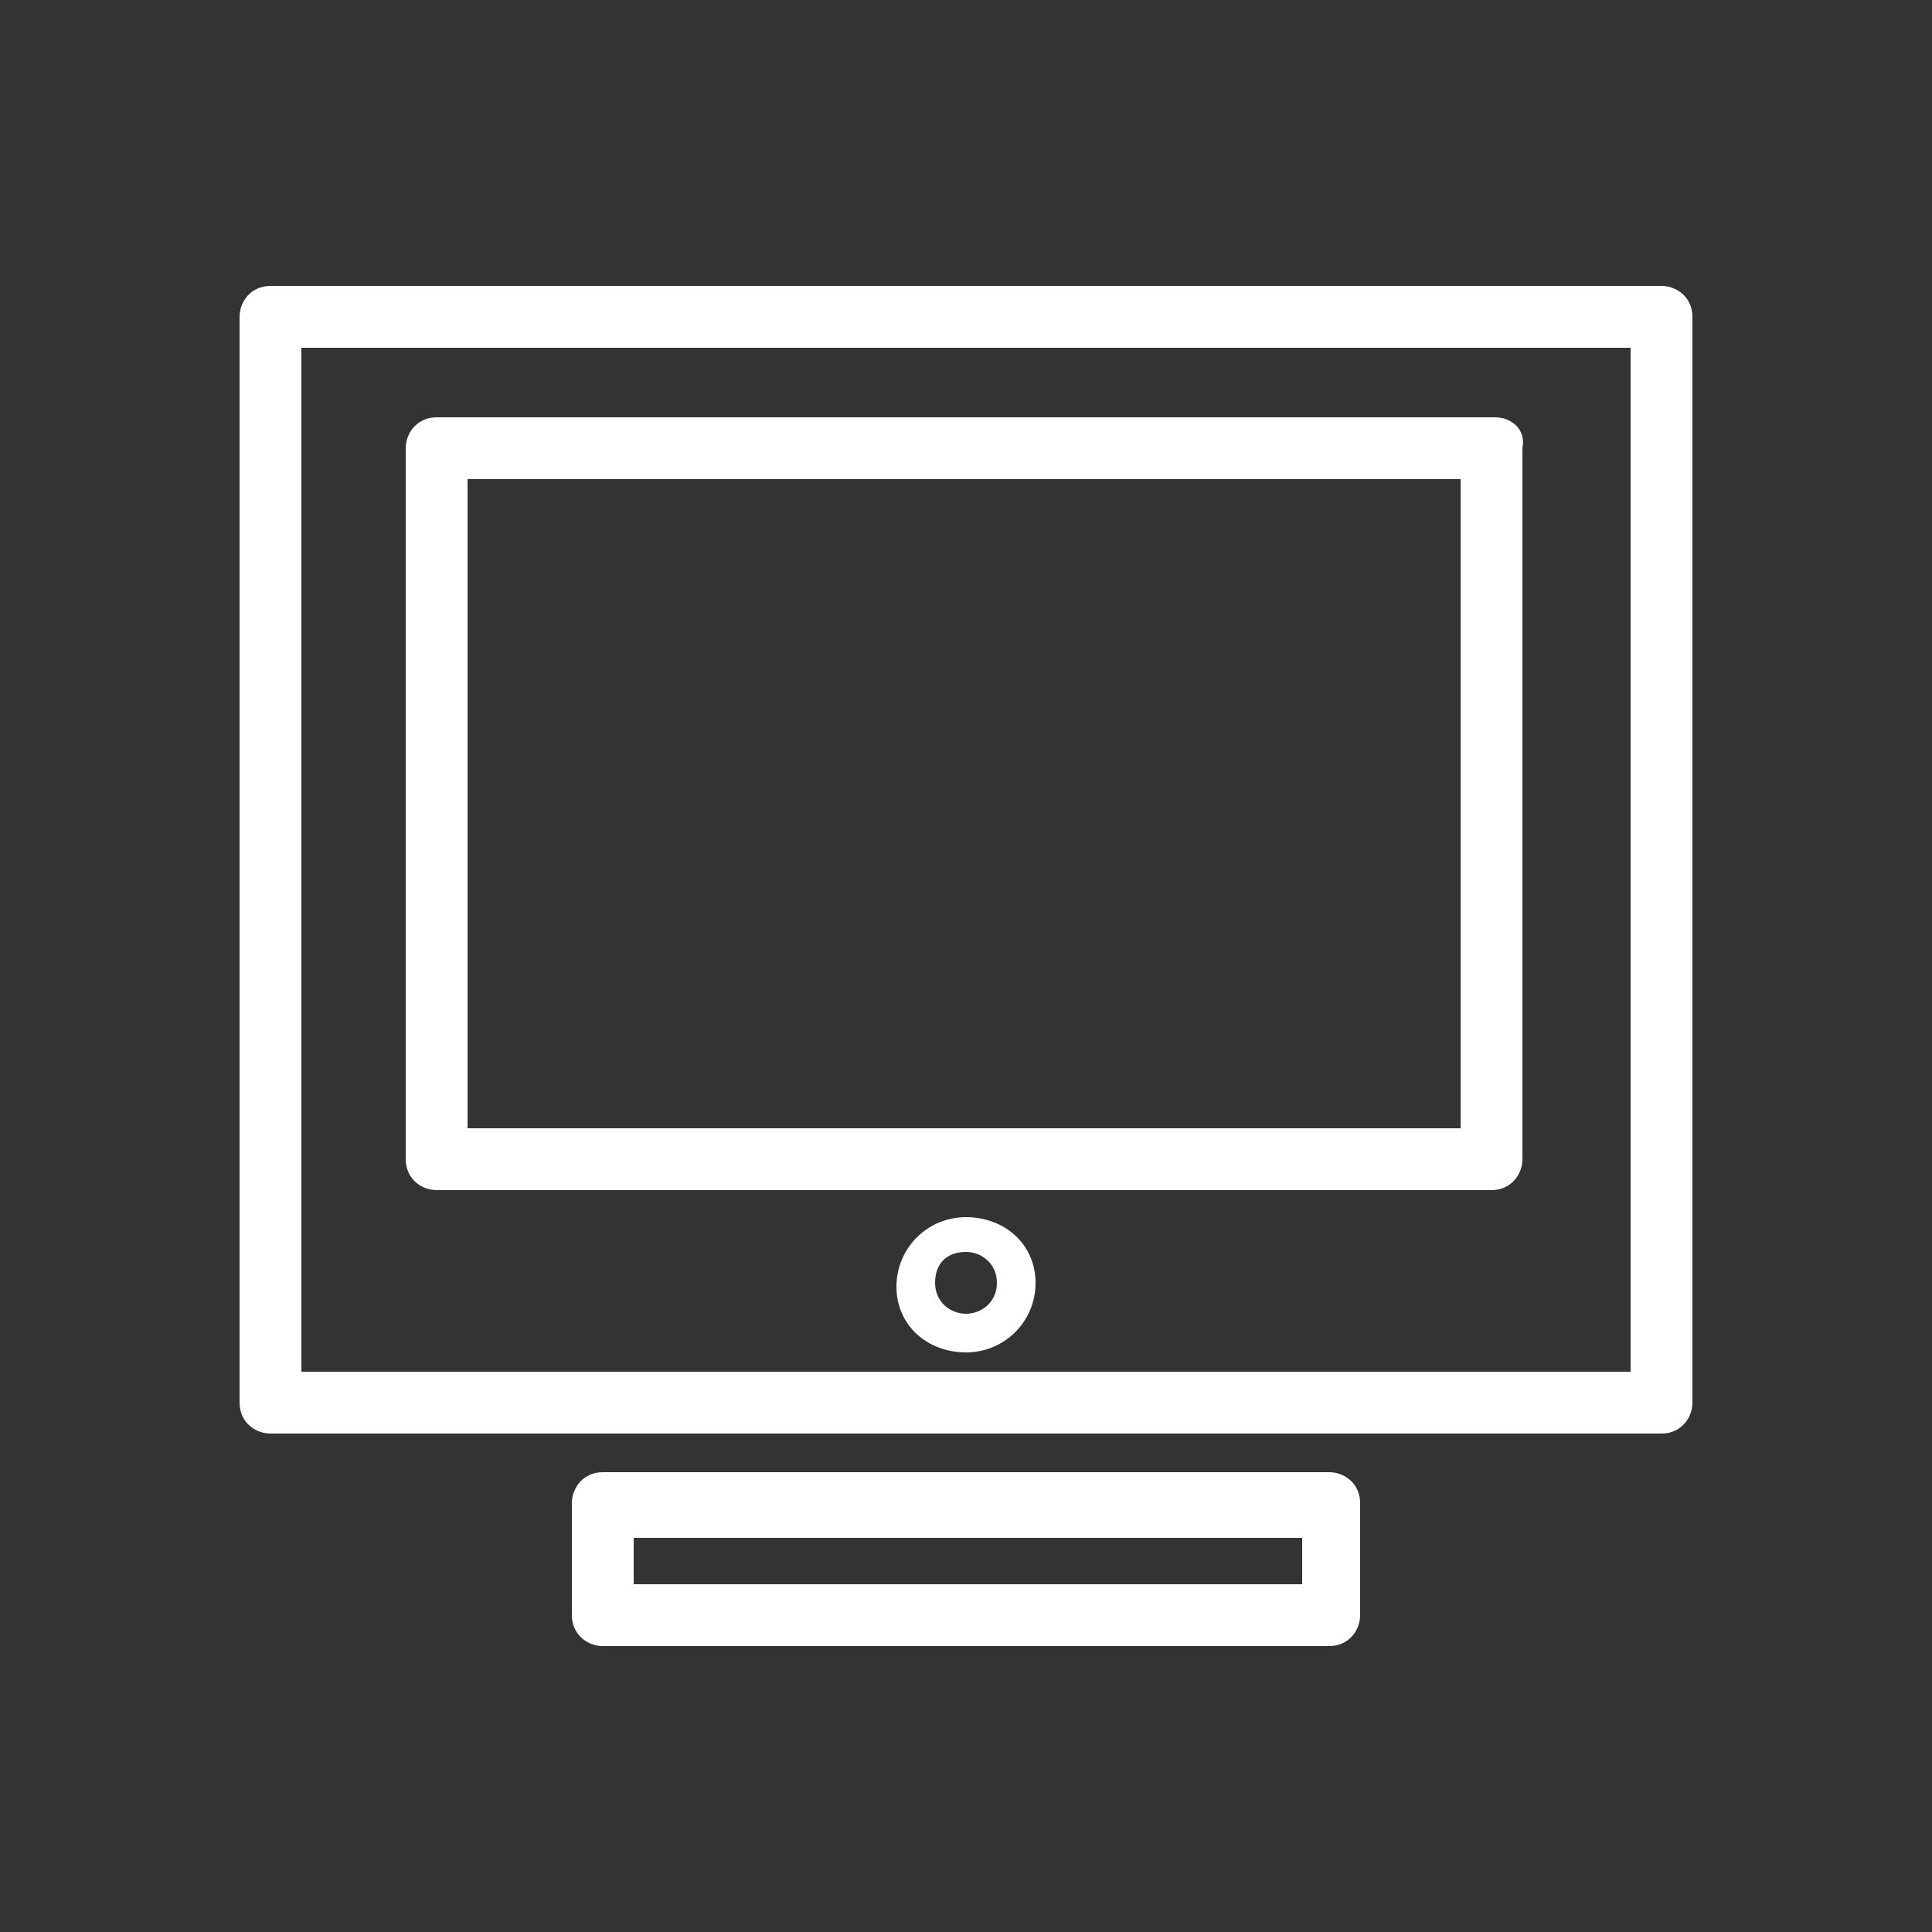
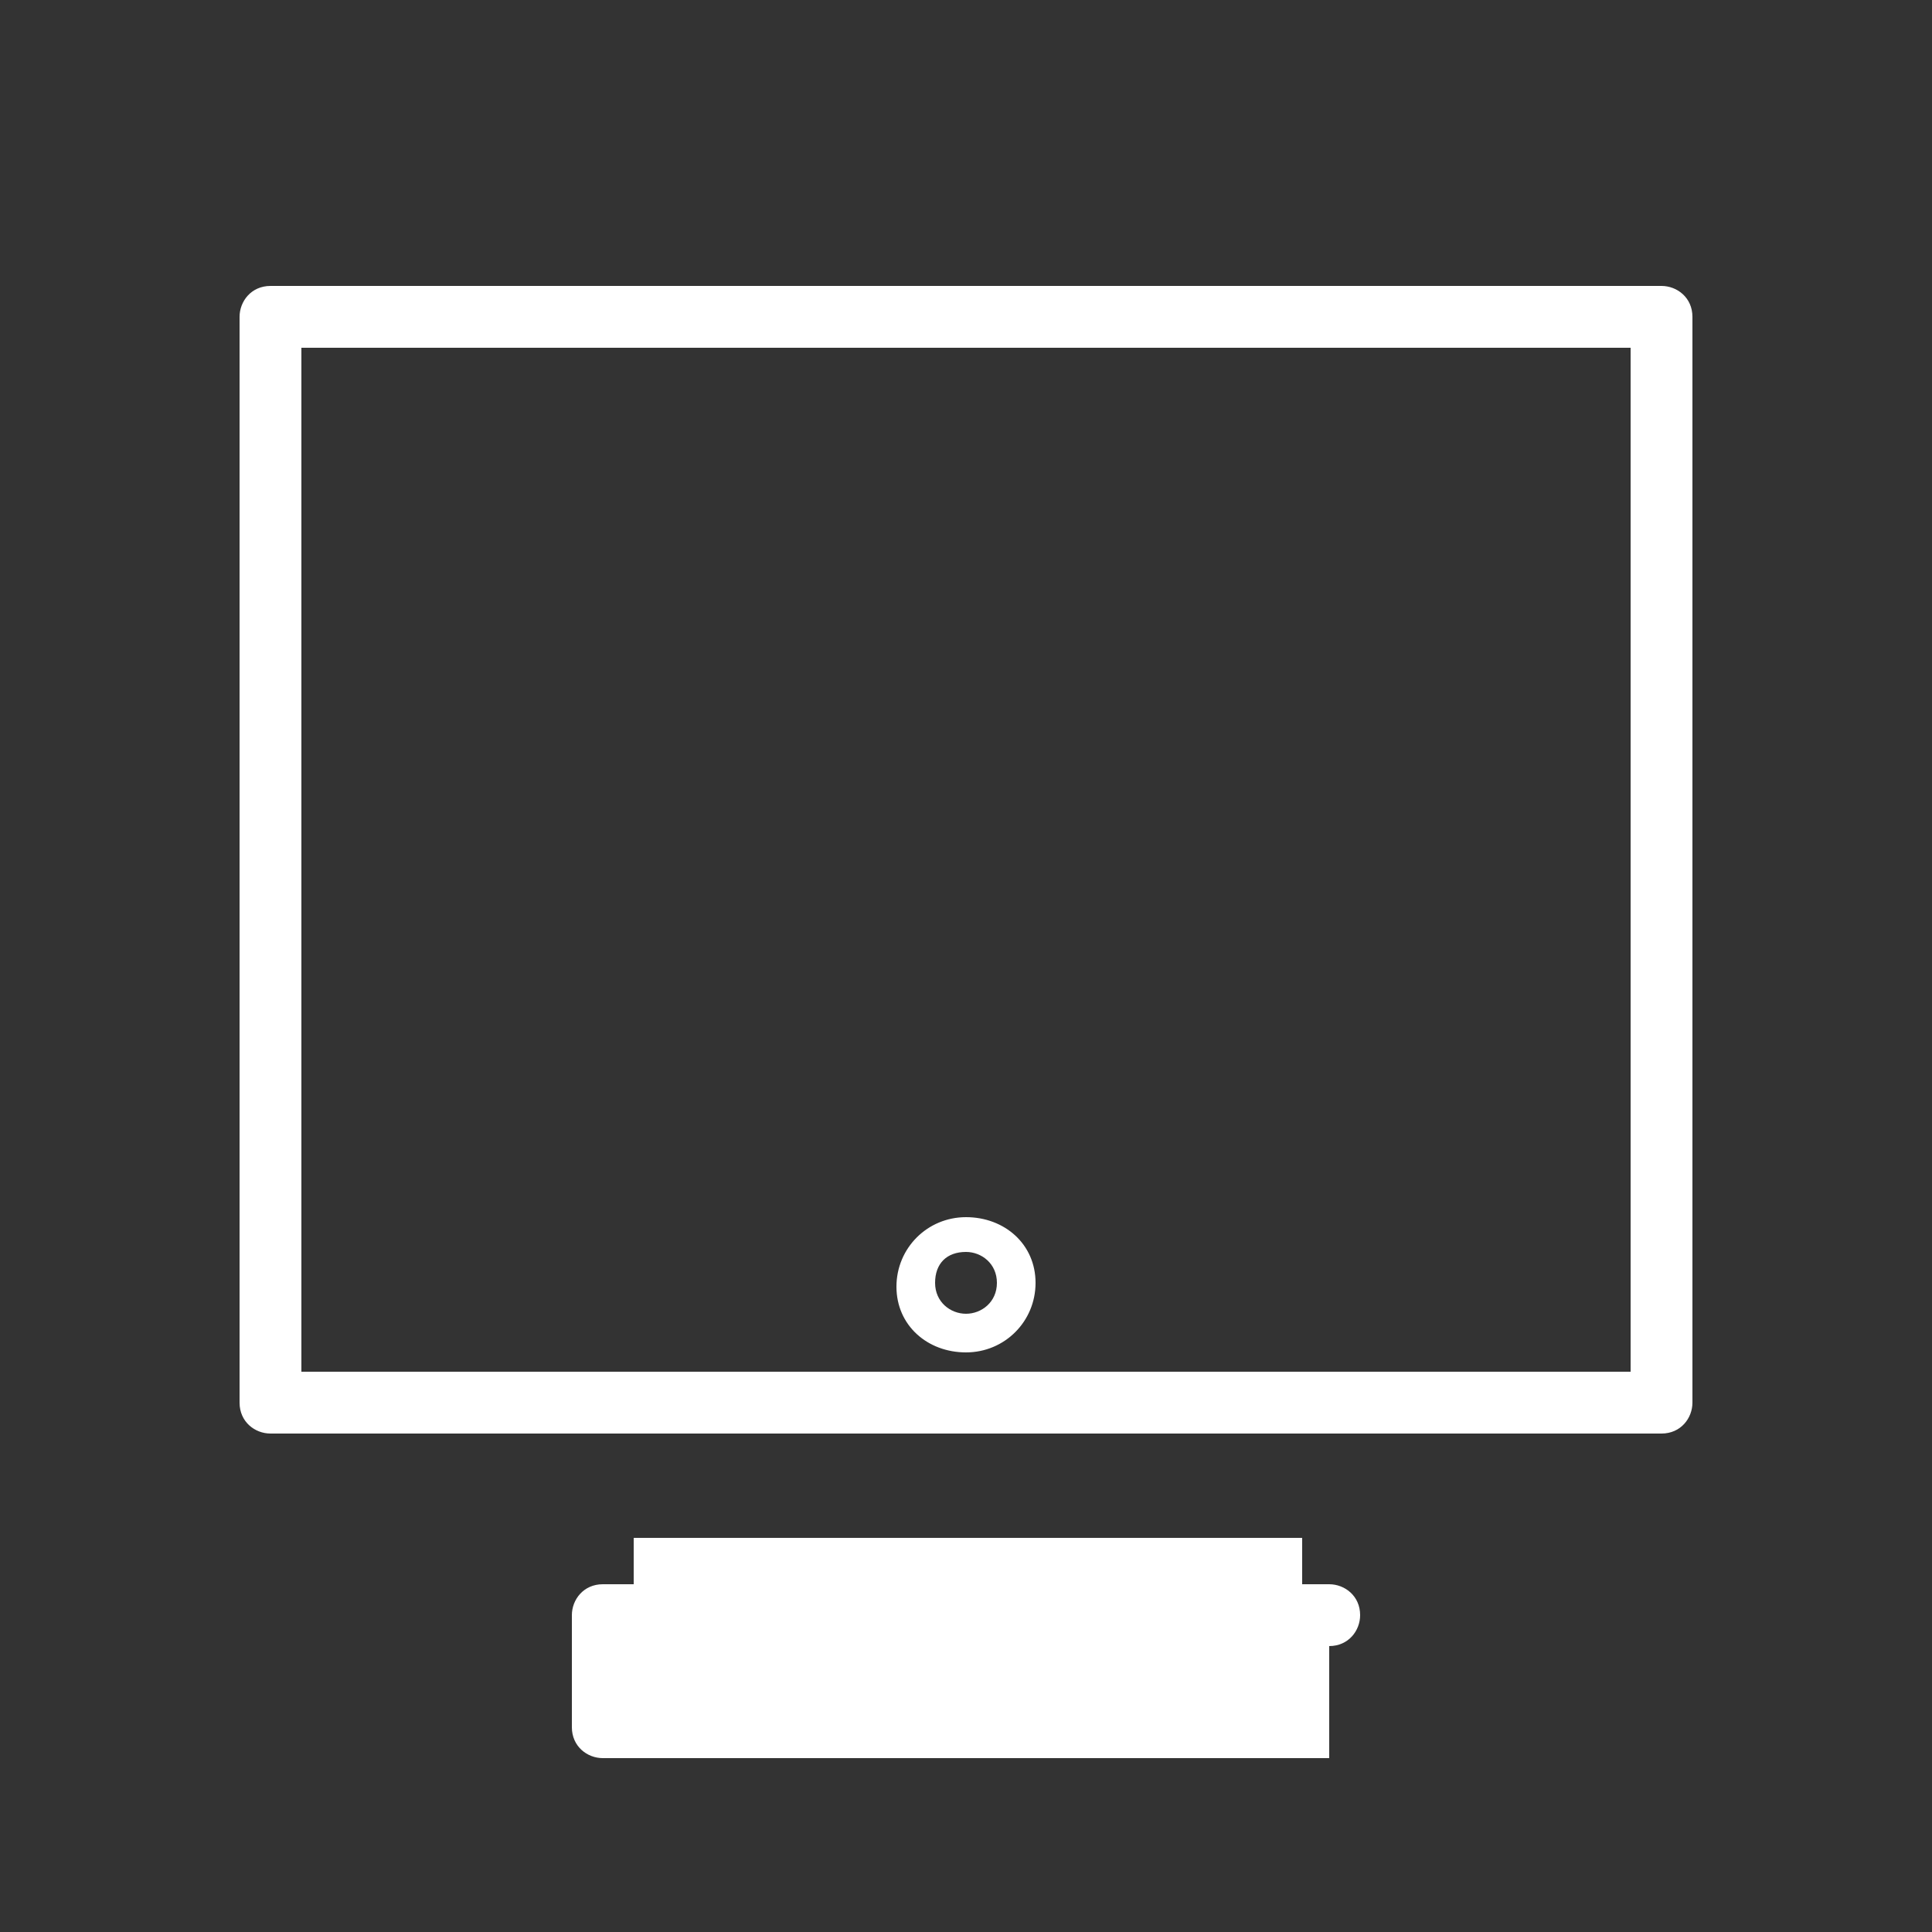
<svg xmlns="http://www.w3.org/2000/svg" version="1.1" id="Capa_1" x="0px" y="0px" viewBox="0 0 50 50" style="enable-background:new 0 0 50 50;" xml:space="preserve">
  <rect x="0" y="0" width="50" height="50" fill="#333333" stroke="none" />
  <style type="text/css">
	.st0{fill:#FFFFFF;}
</style>
  <g id="XMLID_28632_">
    <path id="XMLID_28642_" class="st0" d="M7,37.1h36c0.5,0,0.8-0.4,0.8-0.8V8.2c0-0.5-0.4-0.8-0.8-0.8H7c-0.5,0-0.8,0.4-0.8,0.8v28.1   C6.2,36.8,6.6,37.1,7,37.1z M7.8,9h34.4v26.5H7.8V9z" />
-     <path id="XMLID_28639_" class="st0" d="M38.7,10.8H11.3c-0.5,0-0.8,0.4-0.8,0.8V30c0,0.5,0.4,0.8,0.8,0.8h27.3   c0.5,0,0.8-0.4,0.8-0.8V11.6C39.5,11.1,39.1,10.8,38.7,10.8z M37.9,29.2H12.1V12.4h25.7V29.2z" />
    <path id="XMLID_28636_" class="st0" d="M25,31.5c-1,0-1.8,0.8-1.8,1.8S24,35,25,35c1,0,1.8-0.8,1.8-1.8S26,31.5,25,31.5z M25,34   c-0.4,0-0.8-0.3-0.8-0.8s0.3-0.8,0.8-0.8c0.4,0,0.8,0.3,0.8,0.8S25.4,34,25,34z" />
-     <path id="XMLID_28633_" class="st0" d="M34.4,42.6c0.5,0,0.8-0.4,0.8-0.8v-2.9c0-0.5-0.4-0.8-0.8-0.8H15.6c-0.5,0-0.8,0.4-0.8,0.8   v2.9c0,0.5,0.4,0.8,0.8,0.8H34.4z M16.4,39.8h17.3V41H16.4V39.8z" />
+     <path id="XMLID_28633_" class="st0" d="M34.4,42.6c0.5,0,0.8-0.4,0.8-0.8c0-0.5-0.4-0.8-0.8-0.8H15.6c-0.5,0-0.8,0.4-0.8,0.8   v2.9c0,0.5,0.4,0.8,0.8,0.8H34.4z M16.4,39.8h17.3V41H16.4V39.8z" />
  </g>
</svg>